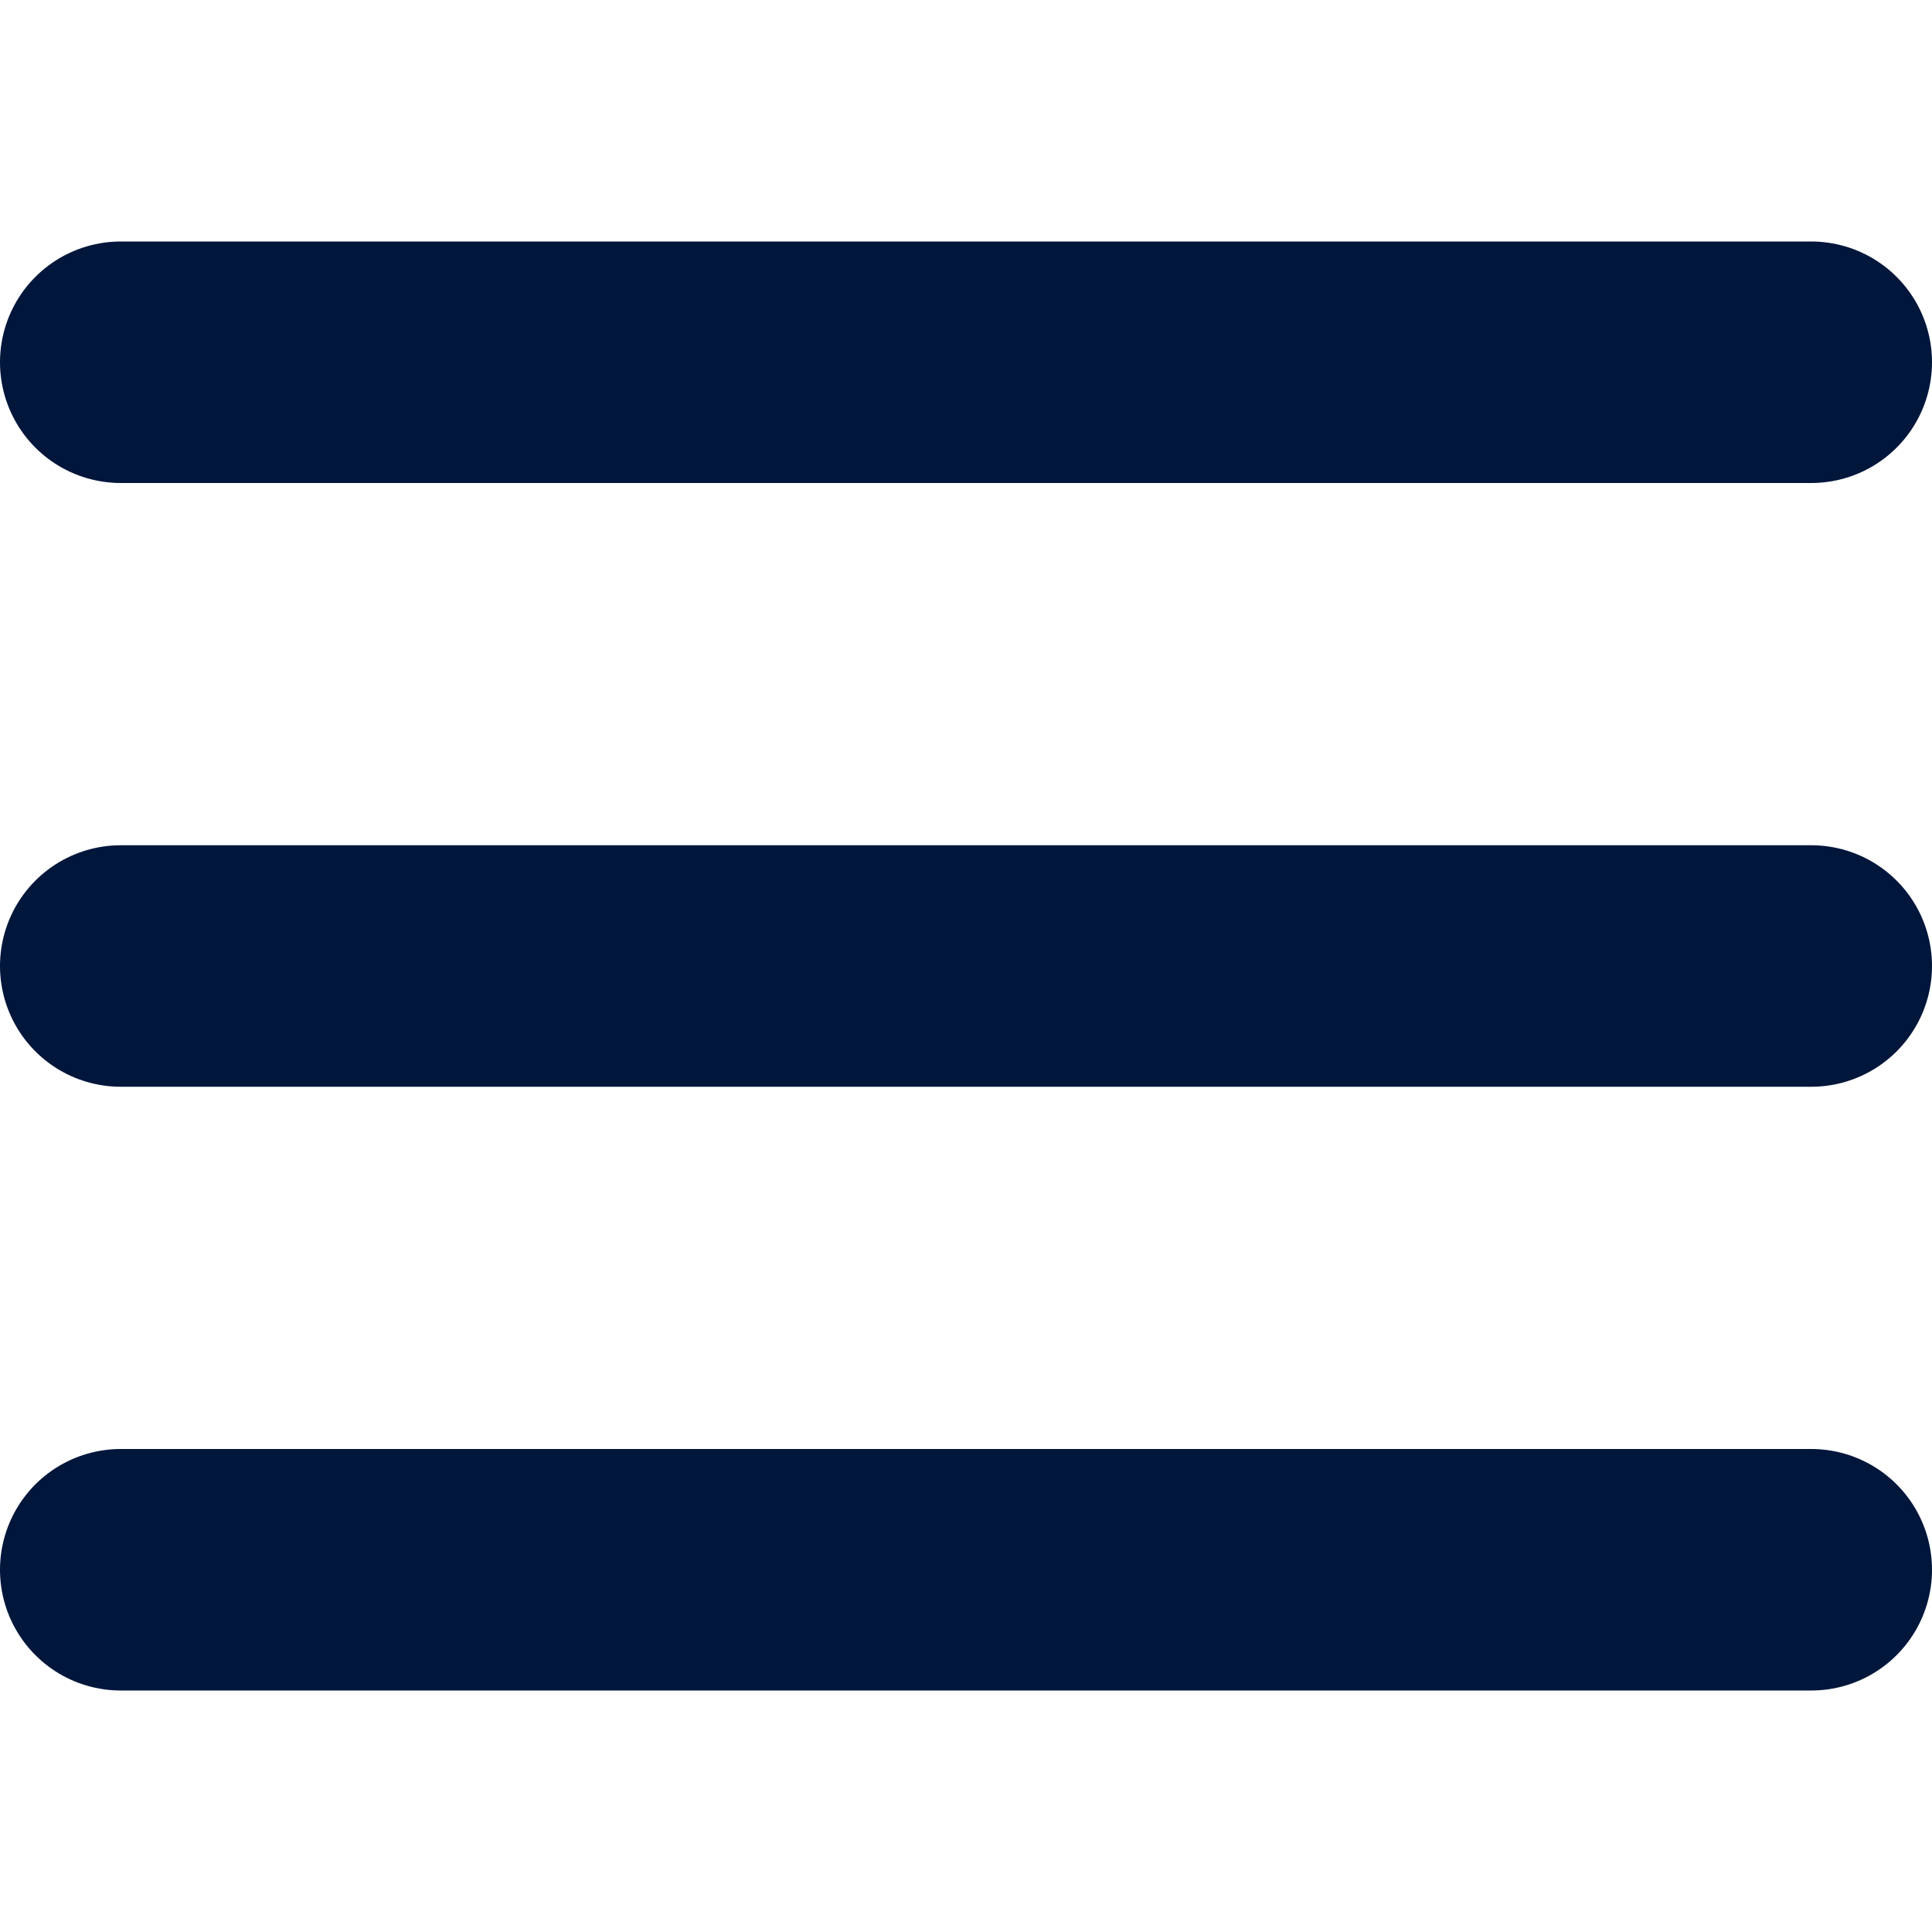
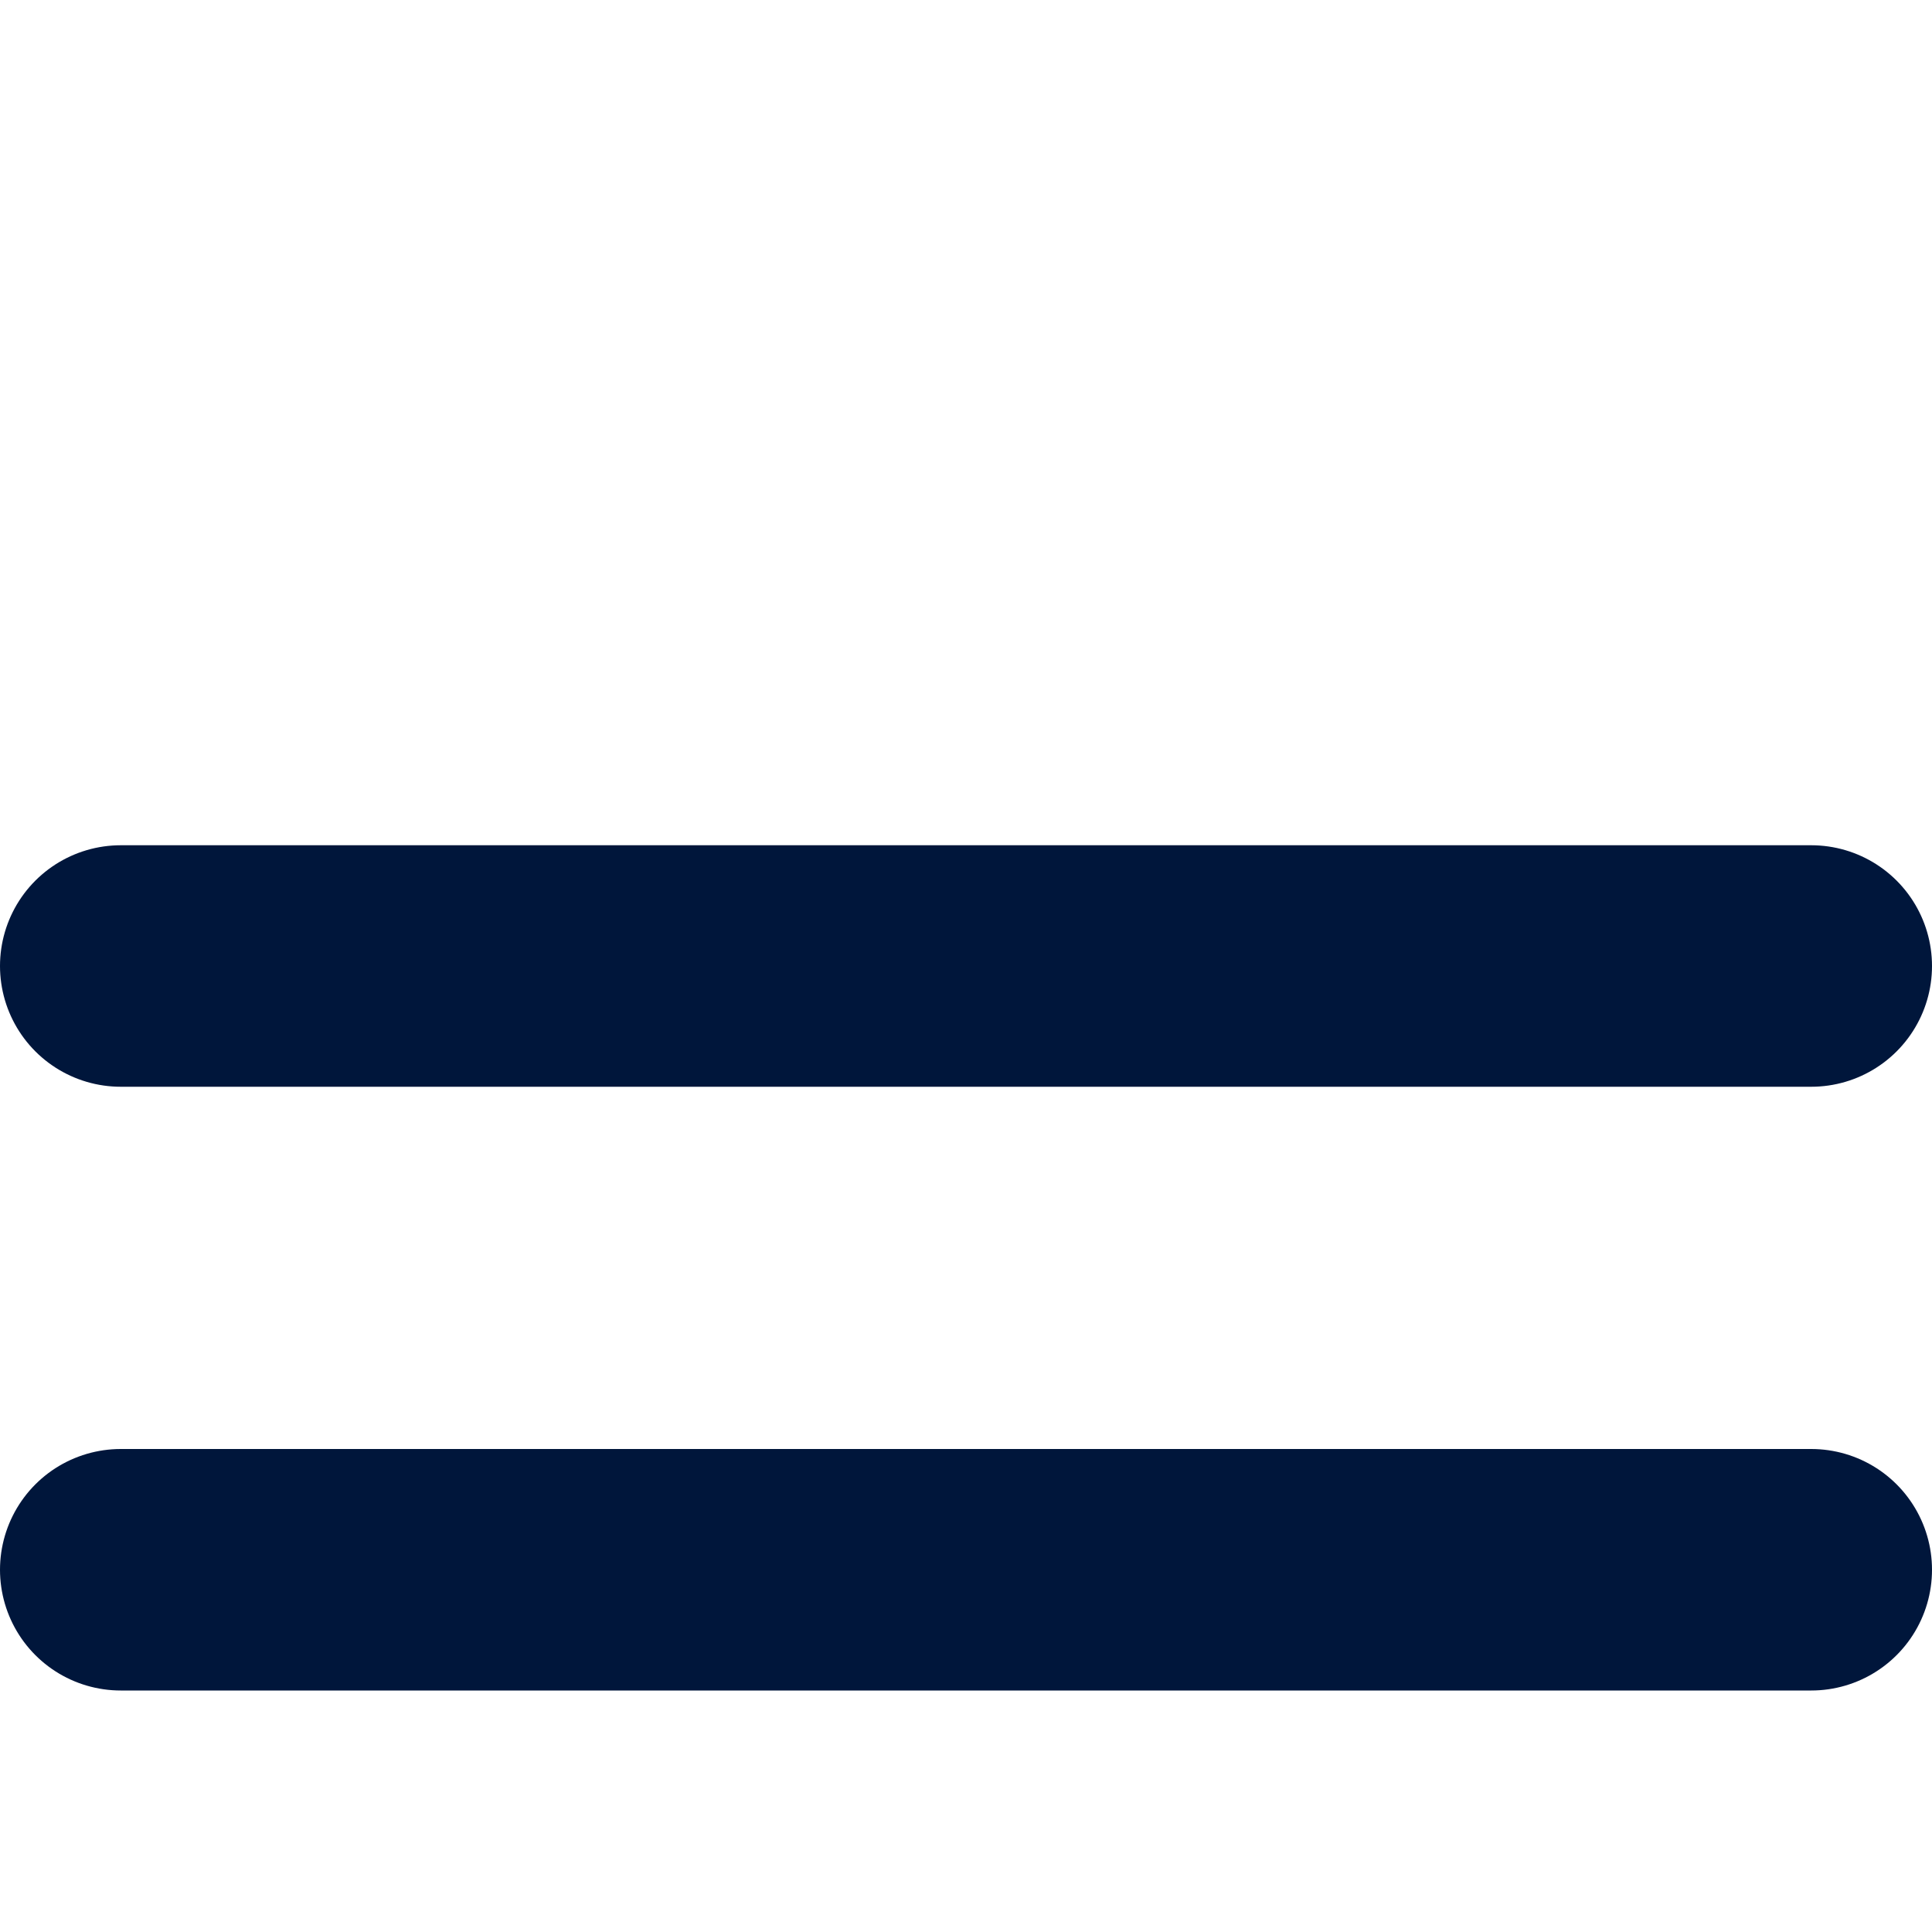
<svg xmlns="http://www.w3.org/2000/svg" version="1.1" id="Layer_1" x="0px" y="0px" viewBox="0 0 24 24" style="enable-background:new 0 0 24 24;" xml:space="preserve">
  <style type="text/css">
	.st0{fill:none;stroke:#00163B;stroke-width:3;stroke-linecap:round;stroke-miterlimit:10;}
</style>
-   <line class="st0" x1="1.5" y1="4.5" x2="22.5" y2="4.5" />
  <line class="st0" x1="1.5" y1="12" x2="22.5" y2="12" />
  <line class="st0" x1="1.5" y1="19.5" x2="22.5" y2="19.5" />
</svg>